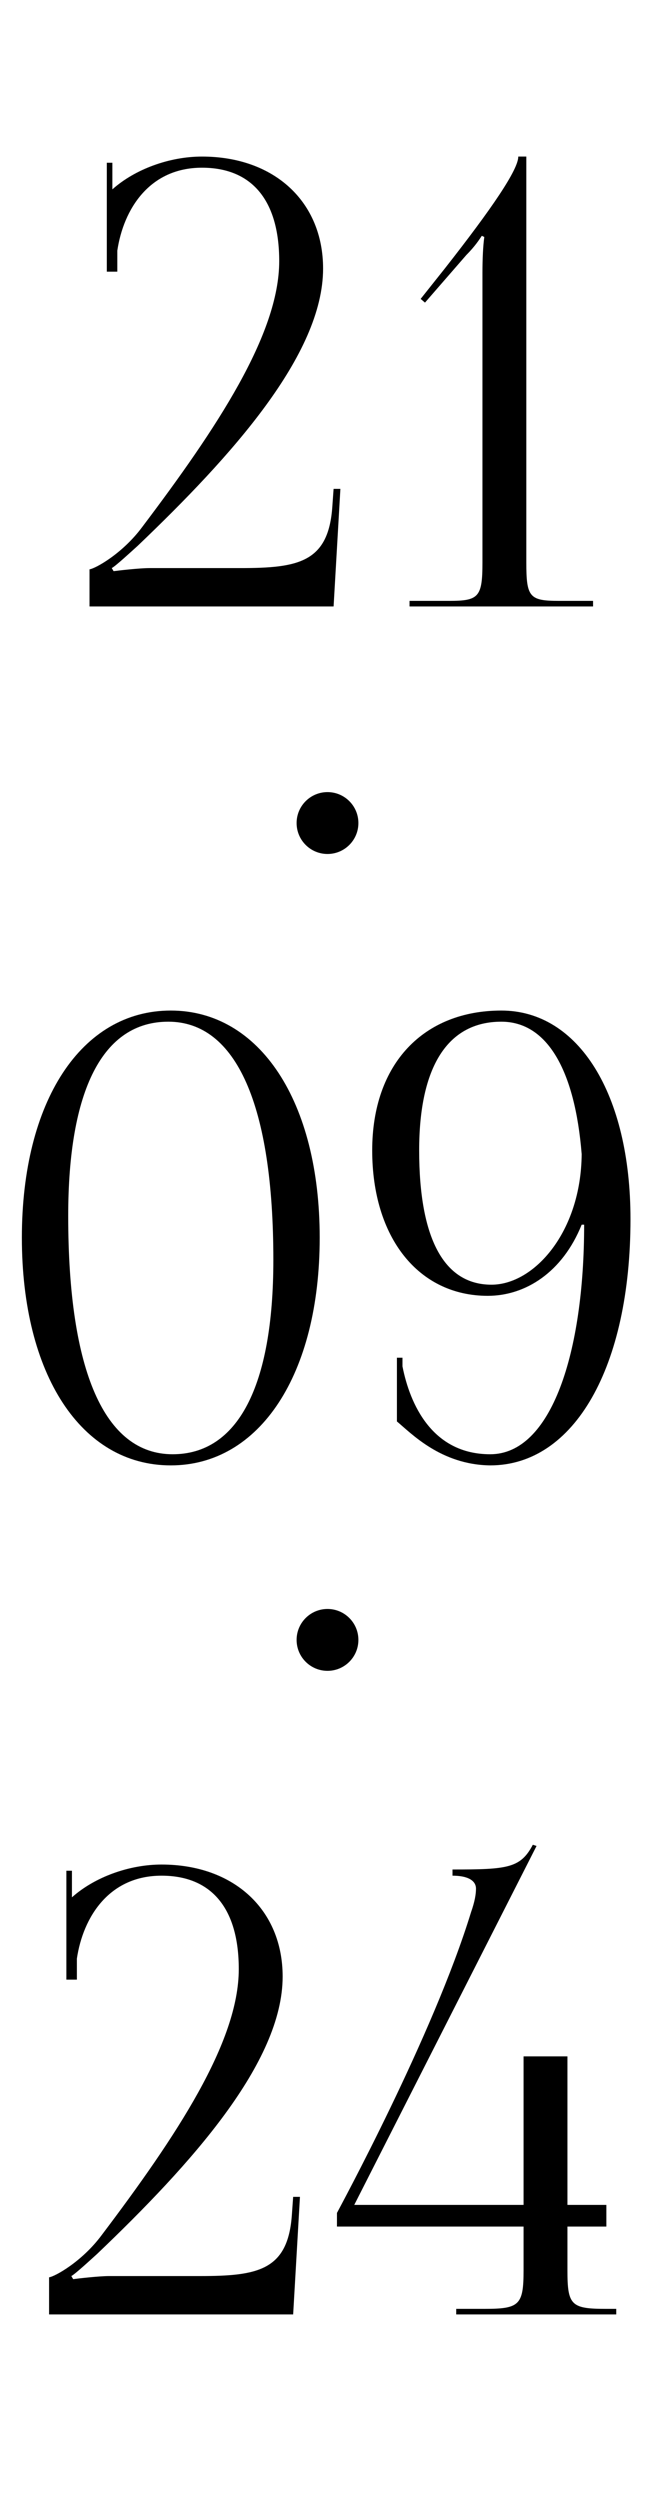
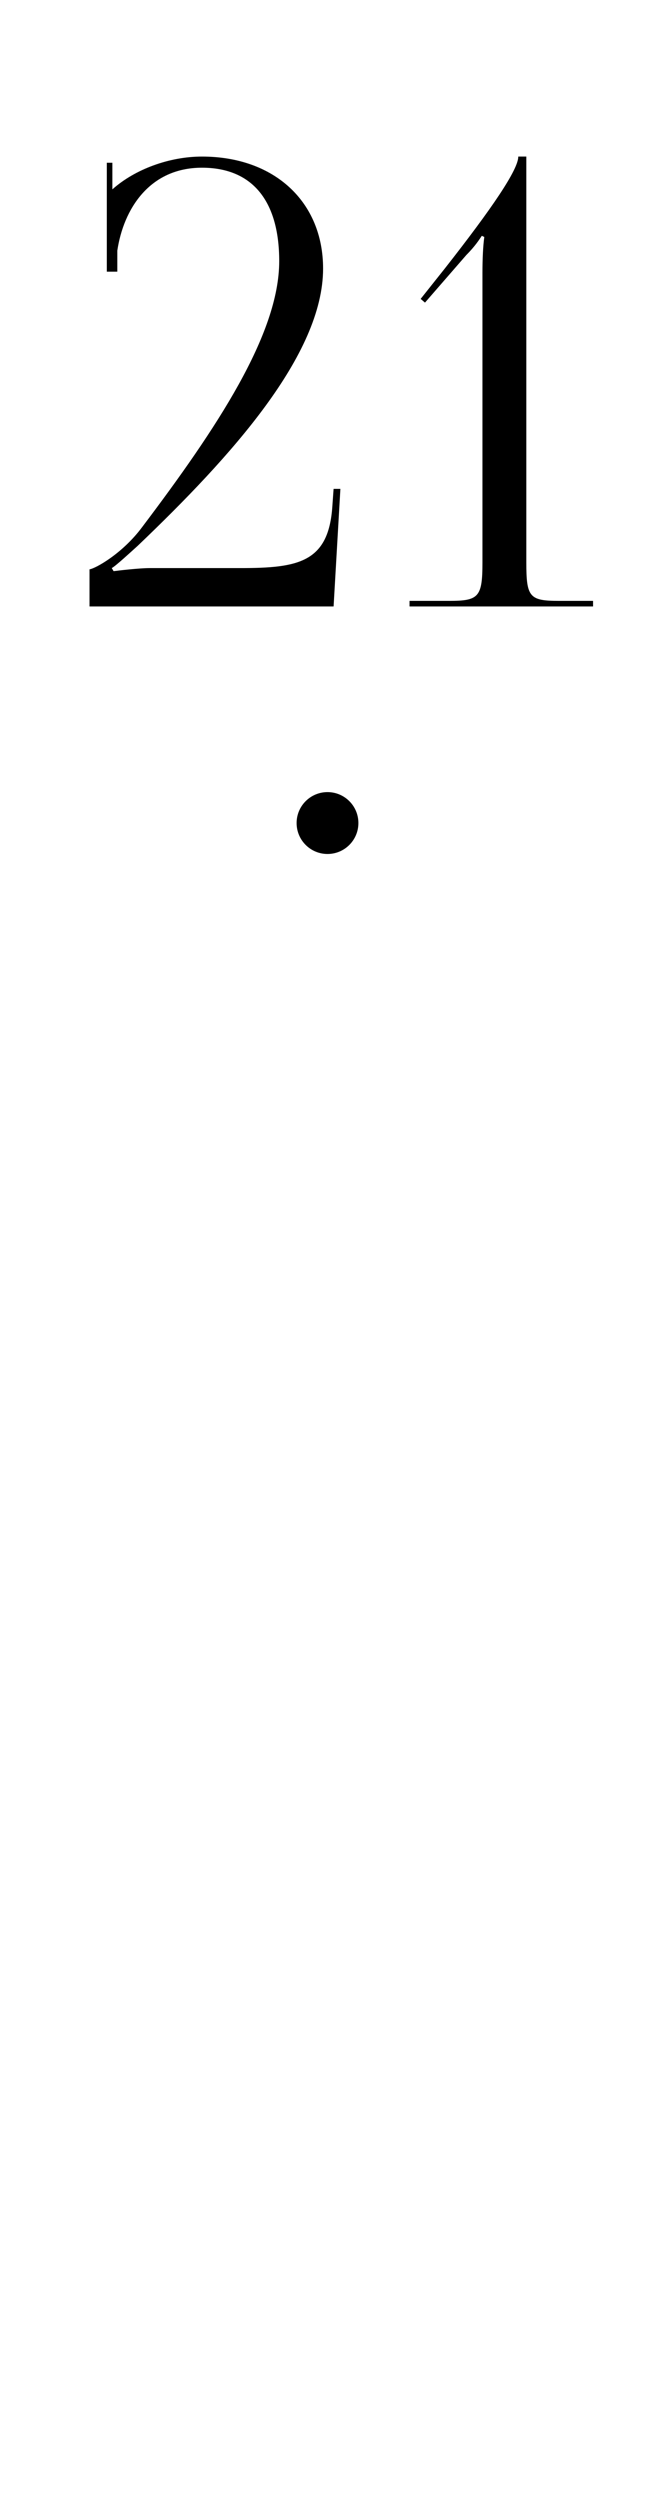
<svg xmlns="http://www.w3.org/2000/svg" width="53" height="202" viewBox="0 0 53 202" fill="none">
  <path d="M26.993 49H7.243V46C7.693 45.95 9.893 44.75 11.493 42.6C17.543 34.6 22.593 27 22.593 21.1C22.593 16.2 20.393 13.55 16.343 13.55C12.093 13.55 9.993 16.9 9.493 20.25V21.95H8.643V13.15H9.093V15.3C10.943 13.65 13.743 12.65 16.343 12.65C22.193 12.65 26.143 16.3 26.143 21.7C26.143 28.65 18.743 36.85 11.143 44.1C10.643 44.55 9.343 45.75 9.043 45.9L9.193 46.15C9.543 46.1 11.293 45.9 12.093 45.9H19.443C24.143 45.9 26.593 45.45 26.893 40.9L26.993 39.5H27.543L26.993 49ZM47.988 49H33.138V48.55H36.338C38.738 48.55 39.038 48.25 39.038 45.45V22.05C39.038 20.9 39.088 19.85 39.188 19.15L38.988 19.05C38.788 19.35 38.438 19.9 37.738 20.6L34.388 24.45L34.038 24.15L35.988 21.7C39.838 16.8 41.938 13.7 41.938 12.65H42.588V45.45C42.588 48.25 42.838 48.55 45.238 48.55H47.988V49Z" fill="black" />
-   <path d="M13.619 82.55C8.319 82.55 5.519 88.05 5.519 98.25C5.519 110.8 8.469 117.5 13.969 117.5C19.219 117.5 22.119 112.05 22.119 101.8C22.119 89.3 19.119 82.55 13.619 82.55ZM13.819 81.65C21.019 81.65 25.869 89 25.869 100C25.869 111.05 21.019 118.4 13.819 118.4C6.569 118.4 1.769 111.05 1.769 100C1.769 89 6.569 81.65 13.819 81.65ZM32.117 114.85V109.7H32.567V110.4C33.167 113.45 34.967 117.5 39.667 117.5C44.617 117.5 47.267 109.3 47.267 98.95H47.067C45.517 102.8 42.517 104.7 39.467 104.7C33.867 104.7 30.117 100 30.117 92.95C30.117 85.9 34.317 81.65 40.567 81.65C46.817 81.65 51.017 88.4 51.017 98.5C51.017 110.45 46.467 118.4 39.667 118.4C35.667 118.35 33.267 115.8 32.117 114.85ZM33.917 92.95C33.917 100.05 35.917 103.8 39.767 103.8C43.217 103.8 47.017 99.55 47.067 93.25C46.517 86.45 44.267 82.55 40.567 82.55C36.217 82.55 33.917 86.2 33.917 92.95Z" fill="black" />
-   <path d="M23.721 187H3.971V184C4.421 183.95 6.621 182.75 8.221 180.6C14.271 172.6 19.321 165 19.321 159.1C19.321 154.2 17.121 151.55 13.071 151.55C8.821 151.55 6.721 154.9 6.221 158.25V159.95H5.371V151.15H5.821V153.3C7.671 151.65 10.471 150.65 13.071 150.65C18.921 150.65 22.871 154.3 22.871 159.7C22.871 166.65 15.471 174.85 7.871 182.1C7.371 182.55 6.071 183.75 5.771 183.9L5.921 184.15C6.271 184.1 8.021 183.9 8.821 183.9H16.171C20.871 183.9 23.321 183.45 23.621 178.9L23.721 177.5H24.271L23.721 187ZM28.665 178.15H42.365V166.15H45.915V178.15H49.065V179.9H45.915V183.45C45.915 186.25 46.215 186.55 49.015 186.55H49.865V187H36.915V186.55H39.215C42.015 186.55 42.365 186.25 42.365 183.45V179.9H27.265V178.8C27.415 178.5 35.065 164.45 38.115 154.5C38.415 153.65 38.515 153.05 38.515 152.6C38.515 151.95 37.865 151.55 36.615 151.55V151.05C41.065 151.05 42.115 150.95 43.115 149.05L43.415 149.15L28.665 178.15Z" fill="black" />
  <circle cx="26.5" cy="66.5" r="2.5" fill="black" />
-   <circle cx="26.5" cy="132.5" r="2.5" fill="black" />
</svg>